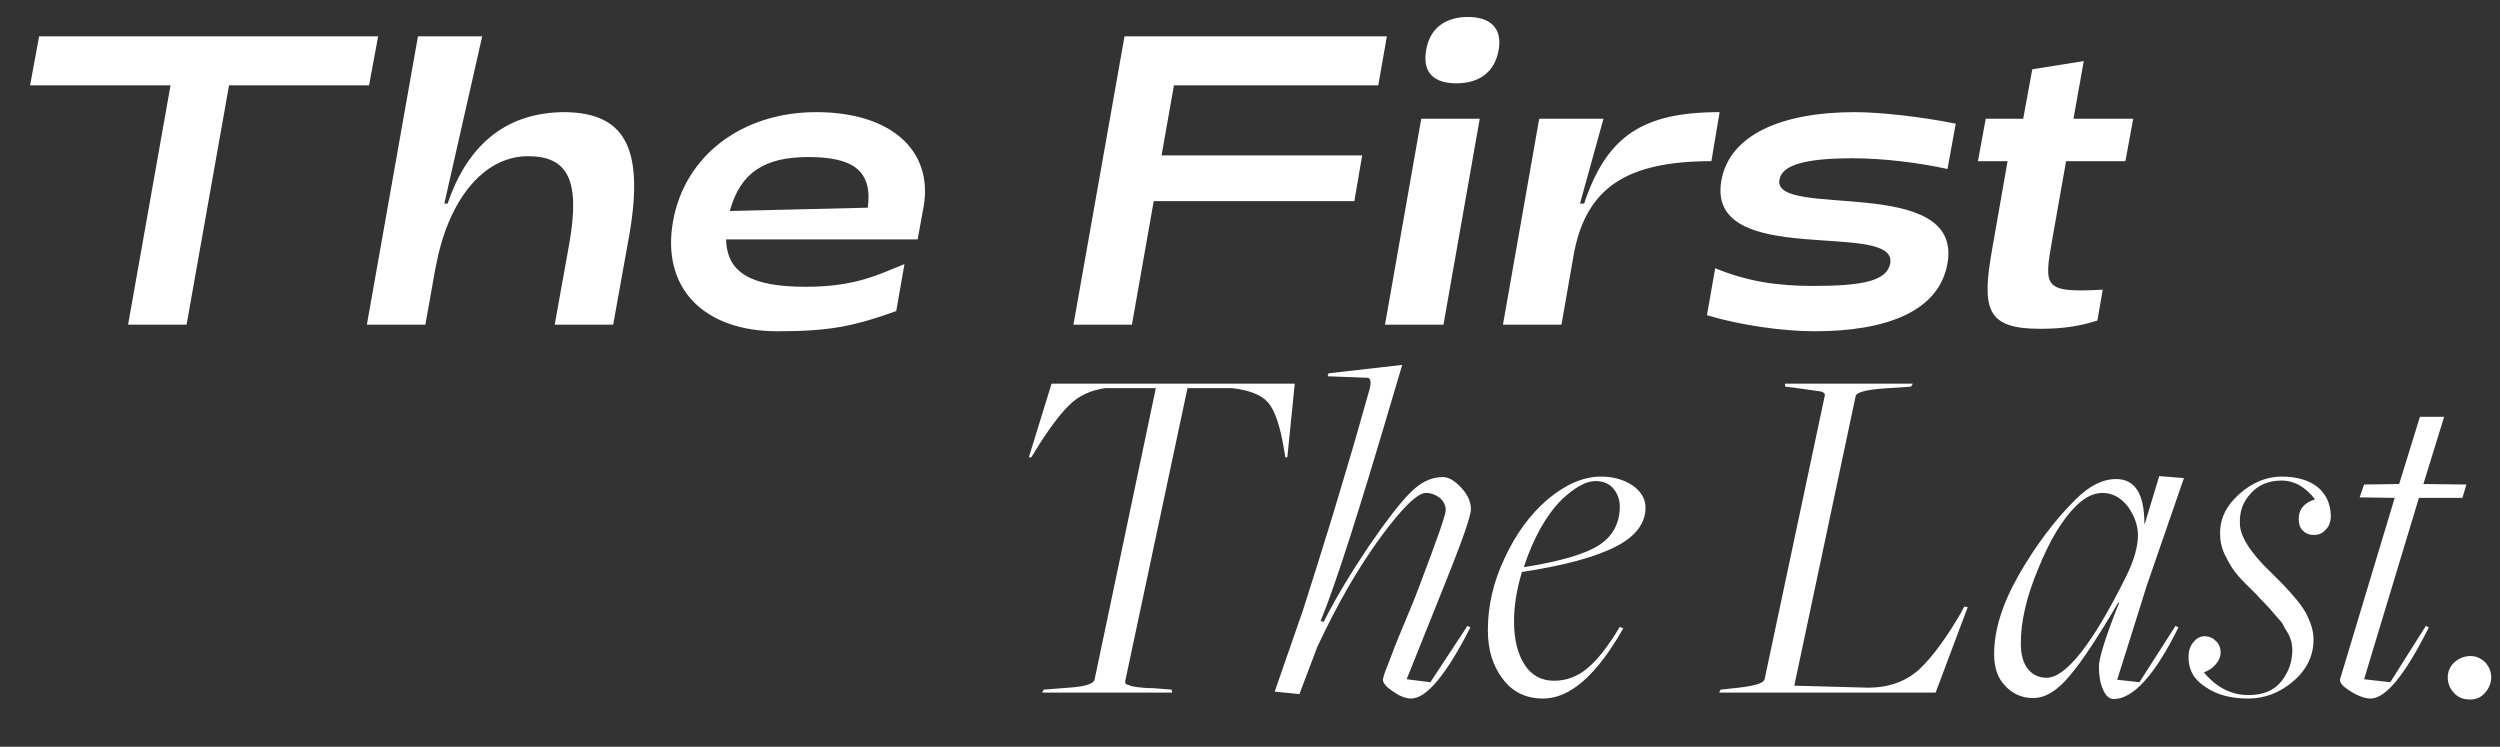
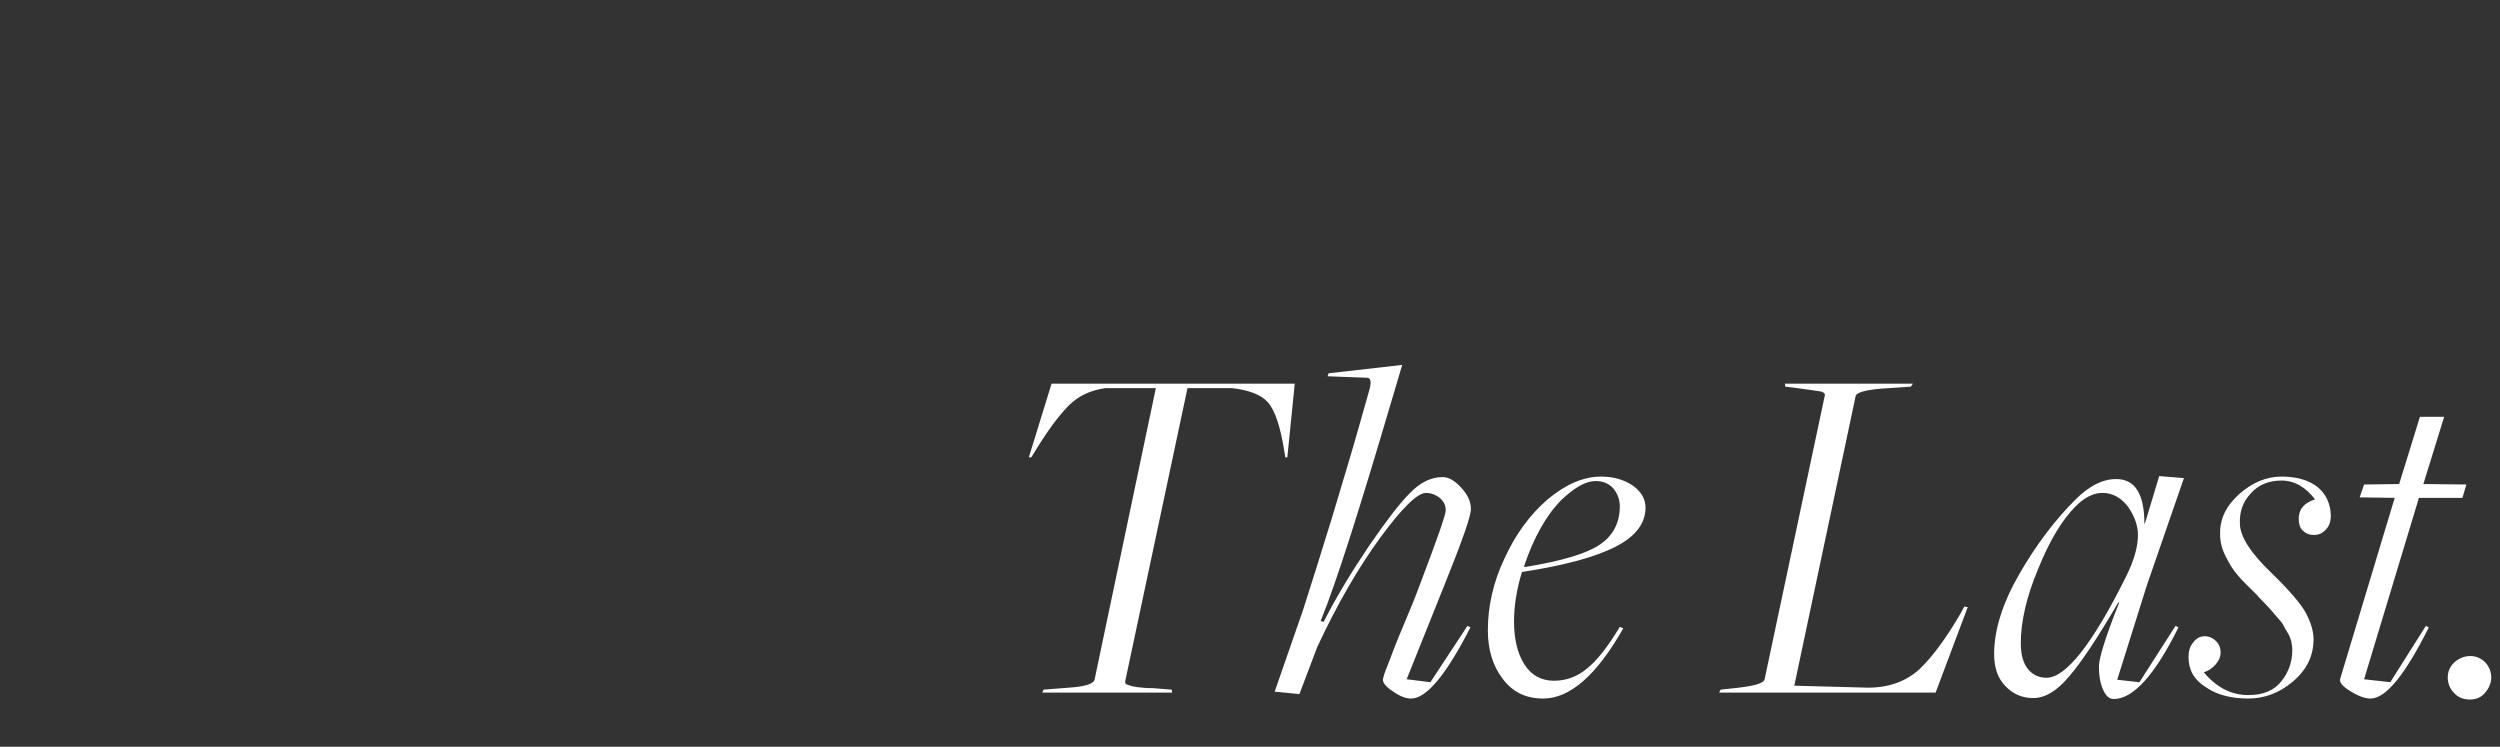
<svg xmlns="http://www.w3.org/2000/svg" width="77" height="23" viewBox="0 0 77 23" fill="none">
  <rect x="0" y="0" width="77" height="23" fill="#333333" stroke="none" />
  <path d="M32.099 21.332H36.103L36.087 21.241L35.509 21.195C35.311 21.195 35.159 21.18 35.037 21.165C34.915 21.149 34.839 21.134 34.778 21.104C34.717 21.088 34.672 21.073 34.672 21.058C34.656 21.043 34.656 21.012 34.656 20.982L36.575 11.954H37.945C38.462 12.015 38.843 12.152 39.056 12.396C39.269 12.639 39.437 13.142 39.558 13.903L39.589 14.086H39.65L39.878 11.817H32.388L31.688 14.086H31.764L31.886 13.888C32.266 13.264 32.616 12.792 32.921 12.487C33.225 12.183 33.606 12.015 34.047 11.954H35.6L33.712 20.936C33.682 21.058 33.423 21.149 32.921 21.18L32.145 21.241L32.099 21.332ZM43.462 21.515C43.934 21.515 44.543 20.784 45.289 19.323L45.198 19.277L44.056 21.012L43.325 20.921L44.497 17.998C45.03 16.674 45.304 15.897 45.304 15.684C45.304 15.441 45.198 15.227 45 15.014C44.802 14.801 44.619 14.694 44.436 14.694C44.071 14.694 43.736 14.862 43.416 15.197C43.112 15.501 42.701 16.034 42.168 16.811C41.635 17.602 41.163 18.379 40.767 19.155L40.676 19.125C41.163 17.937 41.894 15.623 42.899 12.213L43.188 11.239L40.92 11.498L40.889 11.589L42.107 11.635C42.214 11.635 42.244 11.756 42.183 11.985L41.864 13.111C41.651 13.873 41.361 14.816 41.026 15.943C40.676 17.085 40.372 18.044 40.128 18.805L39.26 21.302L40.022 21.378L40.57 19.931C41.194 18.592 41.848 17.465 42.518 16.552C43.188 15.638 43.66 15.182 43.919 15.182C44.086 15.182 44.223 15.243 44.345 15.334C44.467 15.441 44.528 15.562 44.528 15.714C44.528 15.867 44.254 16.628 43.736 17.998C43.614 18.333 43.447 18.744 43.234 19.246C43.021 19.749 42.868 20.145 42.762 20.434C42.64 20.723 42.594 20.89 42.594 20.936C42.594 21.043 42.701 21.165 42.914 21.302C43.127 21.454 43.31 21.515 43.462 21.515ZM47.531 21.515C48.353 21.515 49.175 20.799 49.997 19.353L49.89 19.307C49.525 19.916 49.19 20.343 48.886 20.586C48.581 20.845 48.231 20.967 47.865 20.967C47.47 20.967 47.165 20.799 46.952 20.464C46.739 20.129 46.632 19.688 46.632 19.14C46.632 18.668 46.709 18.166 46.876 17.617C48.17 17.42 49.129 17.161 49.753 16.841C50.362 16.537 50.682 16.126 50.682 15.638C50.682 15.364 50.545 15.136 50.286 14.953C50.012 14.771 49.692 14.679 49.312 14.679C48.764 14.679 48.216 14.923 47.668 15.38C47.12 15.851 46.678 16.46 46.343 17.191C45.993 17.922 45.826 18.668 45.826 19.414C45.826 20.008 45.978 20.51 46.282 20.906C46.587 21.317 46.998 21.515 47.531 21.515ZM46.967 17.465L46.937 17.45C47.241 16.552 47.622 15.867 48.109 15.38C48.505 15.014 48.84 14.816 49.144 14.816C49.373 14.816 49.555 14.892 49.692 15.045C49.814 15.197 49.89 15.38 49.89 15.593C49.89 16.11 49.677 16.506 49.266 16.78C48.855 17.054 48.094 17.282 46.967 17.465ZM52.95 21.332H59.617L60.607 18.698L60.5 18.683L60.394 18.881C59.952 19.642 59.526 20.221 59.13 20.601C58.719 20.982 58.186 21.18 57.532 21.18L55.264 21.119L57.151 12.213C57.166 12.091 57.425 12.015 57.943 11.97L58.856 11.909L58.917 11.817H54.974L54.989 11.909L55.355 11.954C55.781 12.015 56.025 12.046 56.101 12.061C56.177 12.091 56.207 12.122 56.207 12.167L54.35 20.921C54.32 21.043 54.061 21.119 53.558 21.18L52.995 21.241L52.95 21.332ZM65.103 21.53C65.697 21.53 66.367 20.799 67.097 19.323L67.006 19.277L65.895 21.012L65.21 20.936L66.123 18.029L67.265 14.725L66.504 14.664L66.062 16.126H66.047C66.047 15.212 65.758 14.755 65.179 14.755C64.753 14.755 64.342 14.969 63.916 15.395C63.292 16.019 62.713 16.78 62.196 17.678C61.678 18.577 61.419 19.399 61.419 20.145C61.419 20.556 61.526 20.89 61.769 21.134C61.998 21.378 62.287 21.5 62.622 21.5C62.987 21.5 63.352 21.286 63.733 20.83C64.114 20.388 64.616 19.627 65.24 18.561H65.271C64.844 19.627 64.647 20.282 64.647 20.525C64.647 20.784 64.677 21.012 64.768 21.226C64.86 21.439 64.966 21.53 65.103 21.53ZM63.033 20.875C62.82 20.875 62.622 20.799 62.469 20.616C62.317 20.434 62.241 20.175 62.241 19.81C62.241 19.155 62.409 18.394 62.774 17.526C63.124 16.658 63.505 16.019 63.931 15.593C64.205 15.319 64.479 15.182 64.753 15.182C65.073 15.182 65.332 15.334 65.545 15.608C65.743 15.897 65.849 16.186 65.849 16.476C65.849 16.841 65.727 17.267 65.484 17.755C64.449 19.84 63.627 20.875 63.033 20.875ZM69.248 21.515C69.735 21.515 70.207 21.347 70.633 20.982C71.059 20.616 71.257 20.19 71.257 19.688C71.257 19.429 71.166 19.155 71.014 18.866C70.862 18.592 70.511 18.181 69.963 17.648C69.324 17.039 68.989 16.521 68.989 16.126C68.974 15.76 69.08 15.456 69.324 15.197C69.552 14.938 69.872 14.801 70.268 14.801C70.664 14.801 71.014 14.999 71.303 15.38C70.968 15.486 70.801 15.684 70.801 15.973C70.801 16.126 70.831 16.247 70.922 16.339C71.014 16.43 71.12 16.476 71.273 16.476C71.41 16.476 71.531 16.43 71.638 16.308C71.745 16.202 71.79 16.049 71.79 15.867C71.775 15.501 71.638 15.212 71.379 14.999C71.105 14.786 70.74 14.679 70.268 14.679C69.811 14.679 69.37 14.862 68.974 15.212C68.563 15.578 68.365 15.989 68.38 16.46C68.38 16.704 68.441 16.932 68.563 17.161C68.684 17.404 68.806 17.587 68.928 17.724C69.05 17.876 69.263 18.074 69.537 18.348C69.537 18.363 69.598 18.424 69.72 18.546C69.841 18.668 69.902 18.744 69.933 18.774C69.963 18.805 70.024 18.881 70.116 18.988C70.207 19.094 70.283 19.17 70.314 19.231C70.344 19.292 70.39 19.383 70.451 19.475C70.511 19.566 70.542 19.657 70.572 19.749C70.588 19.84 70.603 19.931 70.603 20.023C70.603 20.373 70.496 20.693 70.268 20.982C70.04 21.271 69.704 21.408 69.248 21.408C68.73 21.408 68.273 21.18 67.878 20.708C68.015 20.662 68.136 20.586 68.243 20.464C68.334 20.358 68.395 20.236 68.395 20.099C68.395 19.962 68.35 19.84 68.258 19.749C68.167 19.657 68.045 19.596 67.908 19.596C67.771 19.596 67.649 19.657 67.558 19.779C67.451 19.901 67.406 20.053 67.406 20.236C67.406 20.632 67.573 20.936 67.939 21.165C68.289 21.408 68.73 21.515 69.248 21.515ZM73.011 21.515C73.483 21.515 74.077 20.784 74.808 19.323L74.717 19.277L73.621 21.012L72.814 20.921L74.503 15.334H75.843L75.965 14.923L74.64 14.908L75.28 12.837H74.534L73.894 14.908L72.814 14.923L72.677 15.319L73.757 15.334L72.083 20.89C72.037 21.012 72.144 21.134 72.387 21.286C72.631 21.439 72.844 21.515 73.011 21.515ZM76.076 21.545C76.258 21.545 76.411 21.484 76.532 21.347C76.654 21.21 76.73 21.043 76.73 20.86C76.73 20.693 76.669 20.54 76.548 20.403C76.426 20.282 76.274 20.206 76.091 20.206C75.893 20.206 75.726 20.282 75.589 20.403C75.452 20.54 75.391 20.693 75.391 20.86C75.391 21.043 75.452 21.21 75.589 21.347C75.71 21.484 75.878 21.545 76.076 21.545Z" fill="white" />
-   <path d="M3.945 10H5.747L7.054 2.629H11.367L11.646 1.12H1.205L0.926 2.629H5.252L3.945 10ZM11.3 10H13.101L13.418 8.224V8.249C13.786 6.169 14.89 4.811 16.26 4.811C17.491 4.811 17.871 5.547 17.541 7.463L17.085 10H18.886L19.381 7.247C19.863 4.481 19.191 3.479 17.402 3.454C15.486 3.454 14.357 4.583 13.786 6.27H13.685L14.852 1.12H12.873L11.3 10ZM23.95 10.203C25.548 10.203 26.297 10.051 27.604 9.581L27.857 8.135C27.083 8.44 26.373 8.833 24.825 8.833C23.151 8.833 22.389 8.414 22.364 7.374H28.263L28.453 6.334C28.733 4.608 27.413 3.454 25.142 3.454C22.846 3.454 21.083 4.799 20.727 6.828C20.372 8.858 21.654 10.203 23.95 10.203ZM22.478 6.499C22.808 5.293 23.569 4.837 24.901 4.837C26.271 4.837 26.88 5.255 26.728 6.397L22.478 6.499ZM33.062 10H34.863L35.535 6.194H41.714L41.955 4.786H35.776L36.157 2.629H42.45L42.716 1.12H34.635L33.062 10ZM44.853 2.566C45.551 2.566 46.033 2.236 46.16 1.538C46.274 0.853 45.893 0.523 45.208 0.523C44.536 0.523 44.041 0.853 43.927 1.538C43.8 2.236 44.168 2.566 44.853 2.566ZM42.658 10H44.459L45.576 3.657H43.775L42.658 10ZM46.291 10H48.093L48.486 7.755C48.879 5.788 50.097 4.964 52.711 4.964L52.964 3.454C50.592 3.454 49.488 4.19 48.791 6.27H48.664L49.387 3.657H47.408L46.291 10ZM55.886 10.203C58.118 10.203 59.729 9.581 59.983 8.11C60.465 5.344 54.579 6.765 54.807 5.534C54.883 5.09 55.568 4.875 57.065 4.875C58.017 4.875 59.12 5.014 59.983 5.205L60.237 3.809C59.171 3.593 57.89 3.454 57.129 3.454C54.896 3.454 53.272 4.139 53.018 5.56C52.536 8.313 58.448 6.752 58.22 8.11C58.118 8.643 57.408 8.807 55.847 8.807C54.731 8.807 53.818 8.668 52.828 8.262L52.574 9.708C53.577 10.013 54.909 10.203 55.886 10.203ZM62.836 10.127C63.521 10.127 64.041 10.051 64.599 9.873L64.764 8.922C62.912 9.023 62.95 8.846 63.216 7.336L63.635 4.964H65.462L65.703 3.657H63.863L64.18 1.881L62.594 2.134L62.315 3.657H61.161L60.92 4.964H61.833L61.351 7.716C61.034 9.531 61.186 10.127 62.836 10.127Z" fill="white" />
</svg>